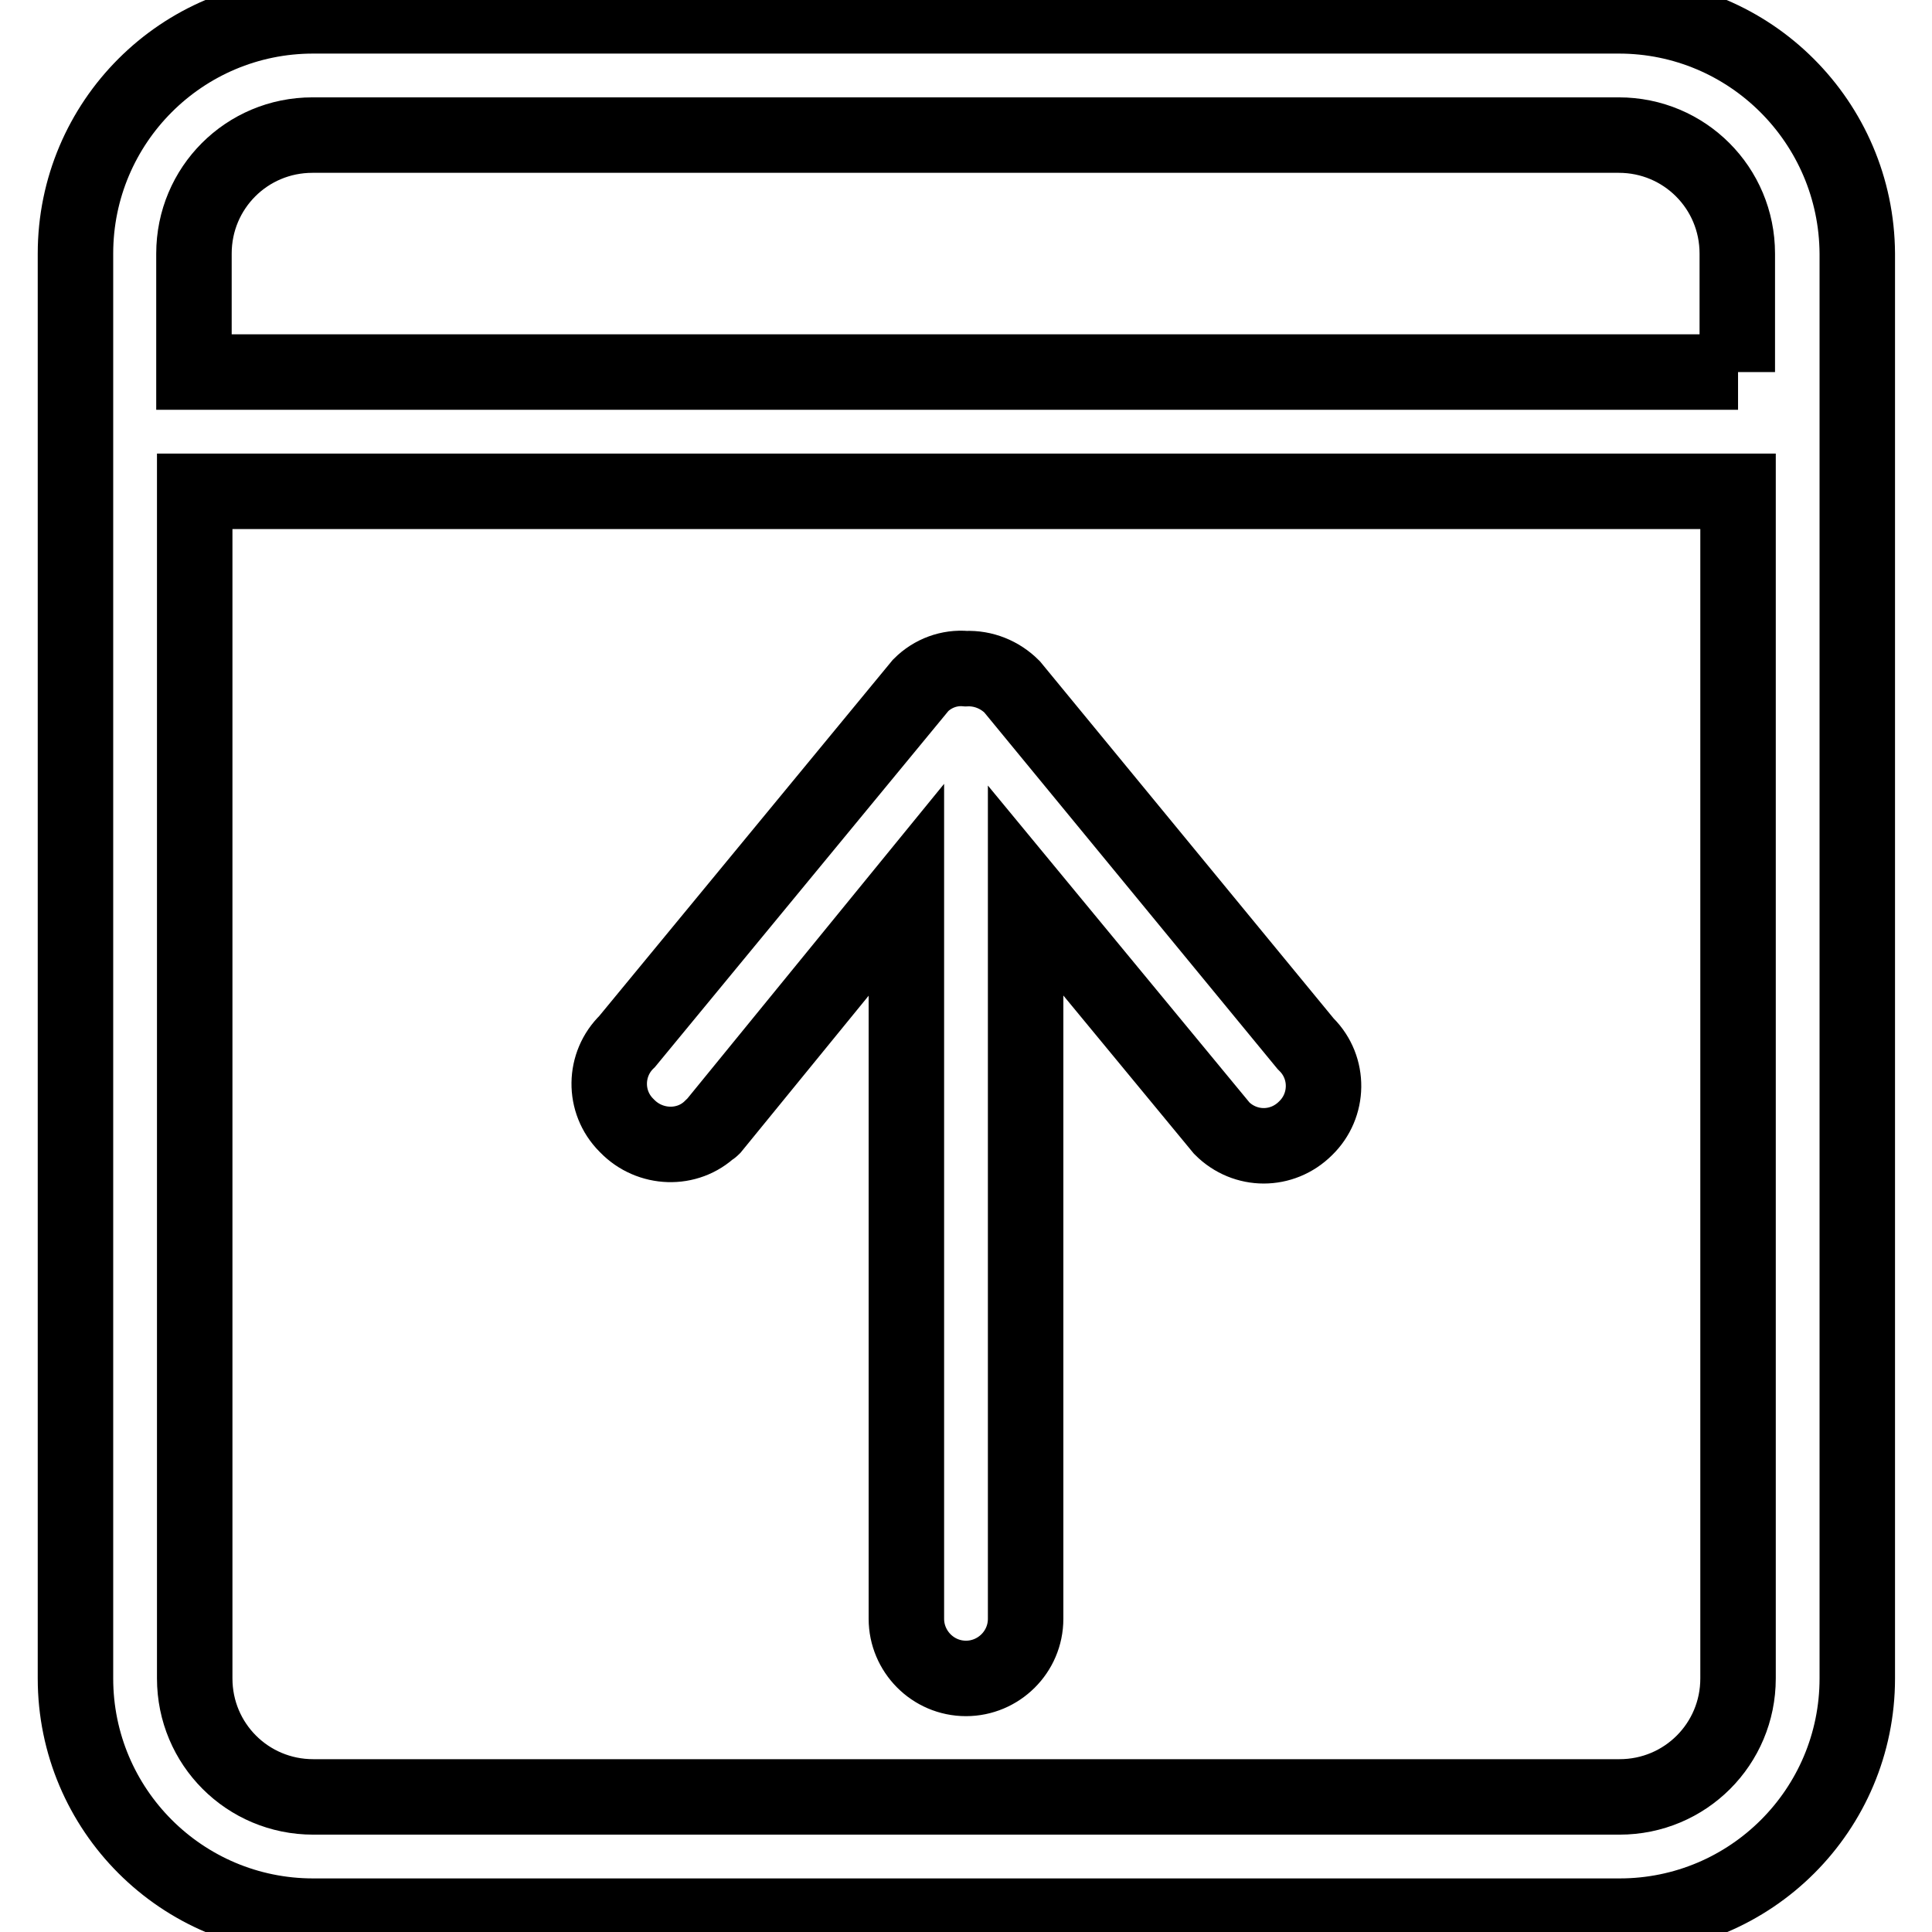
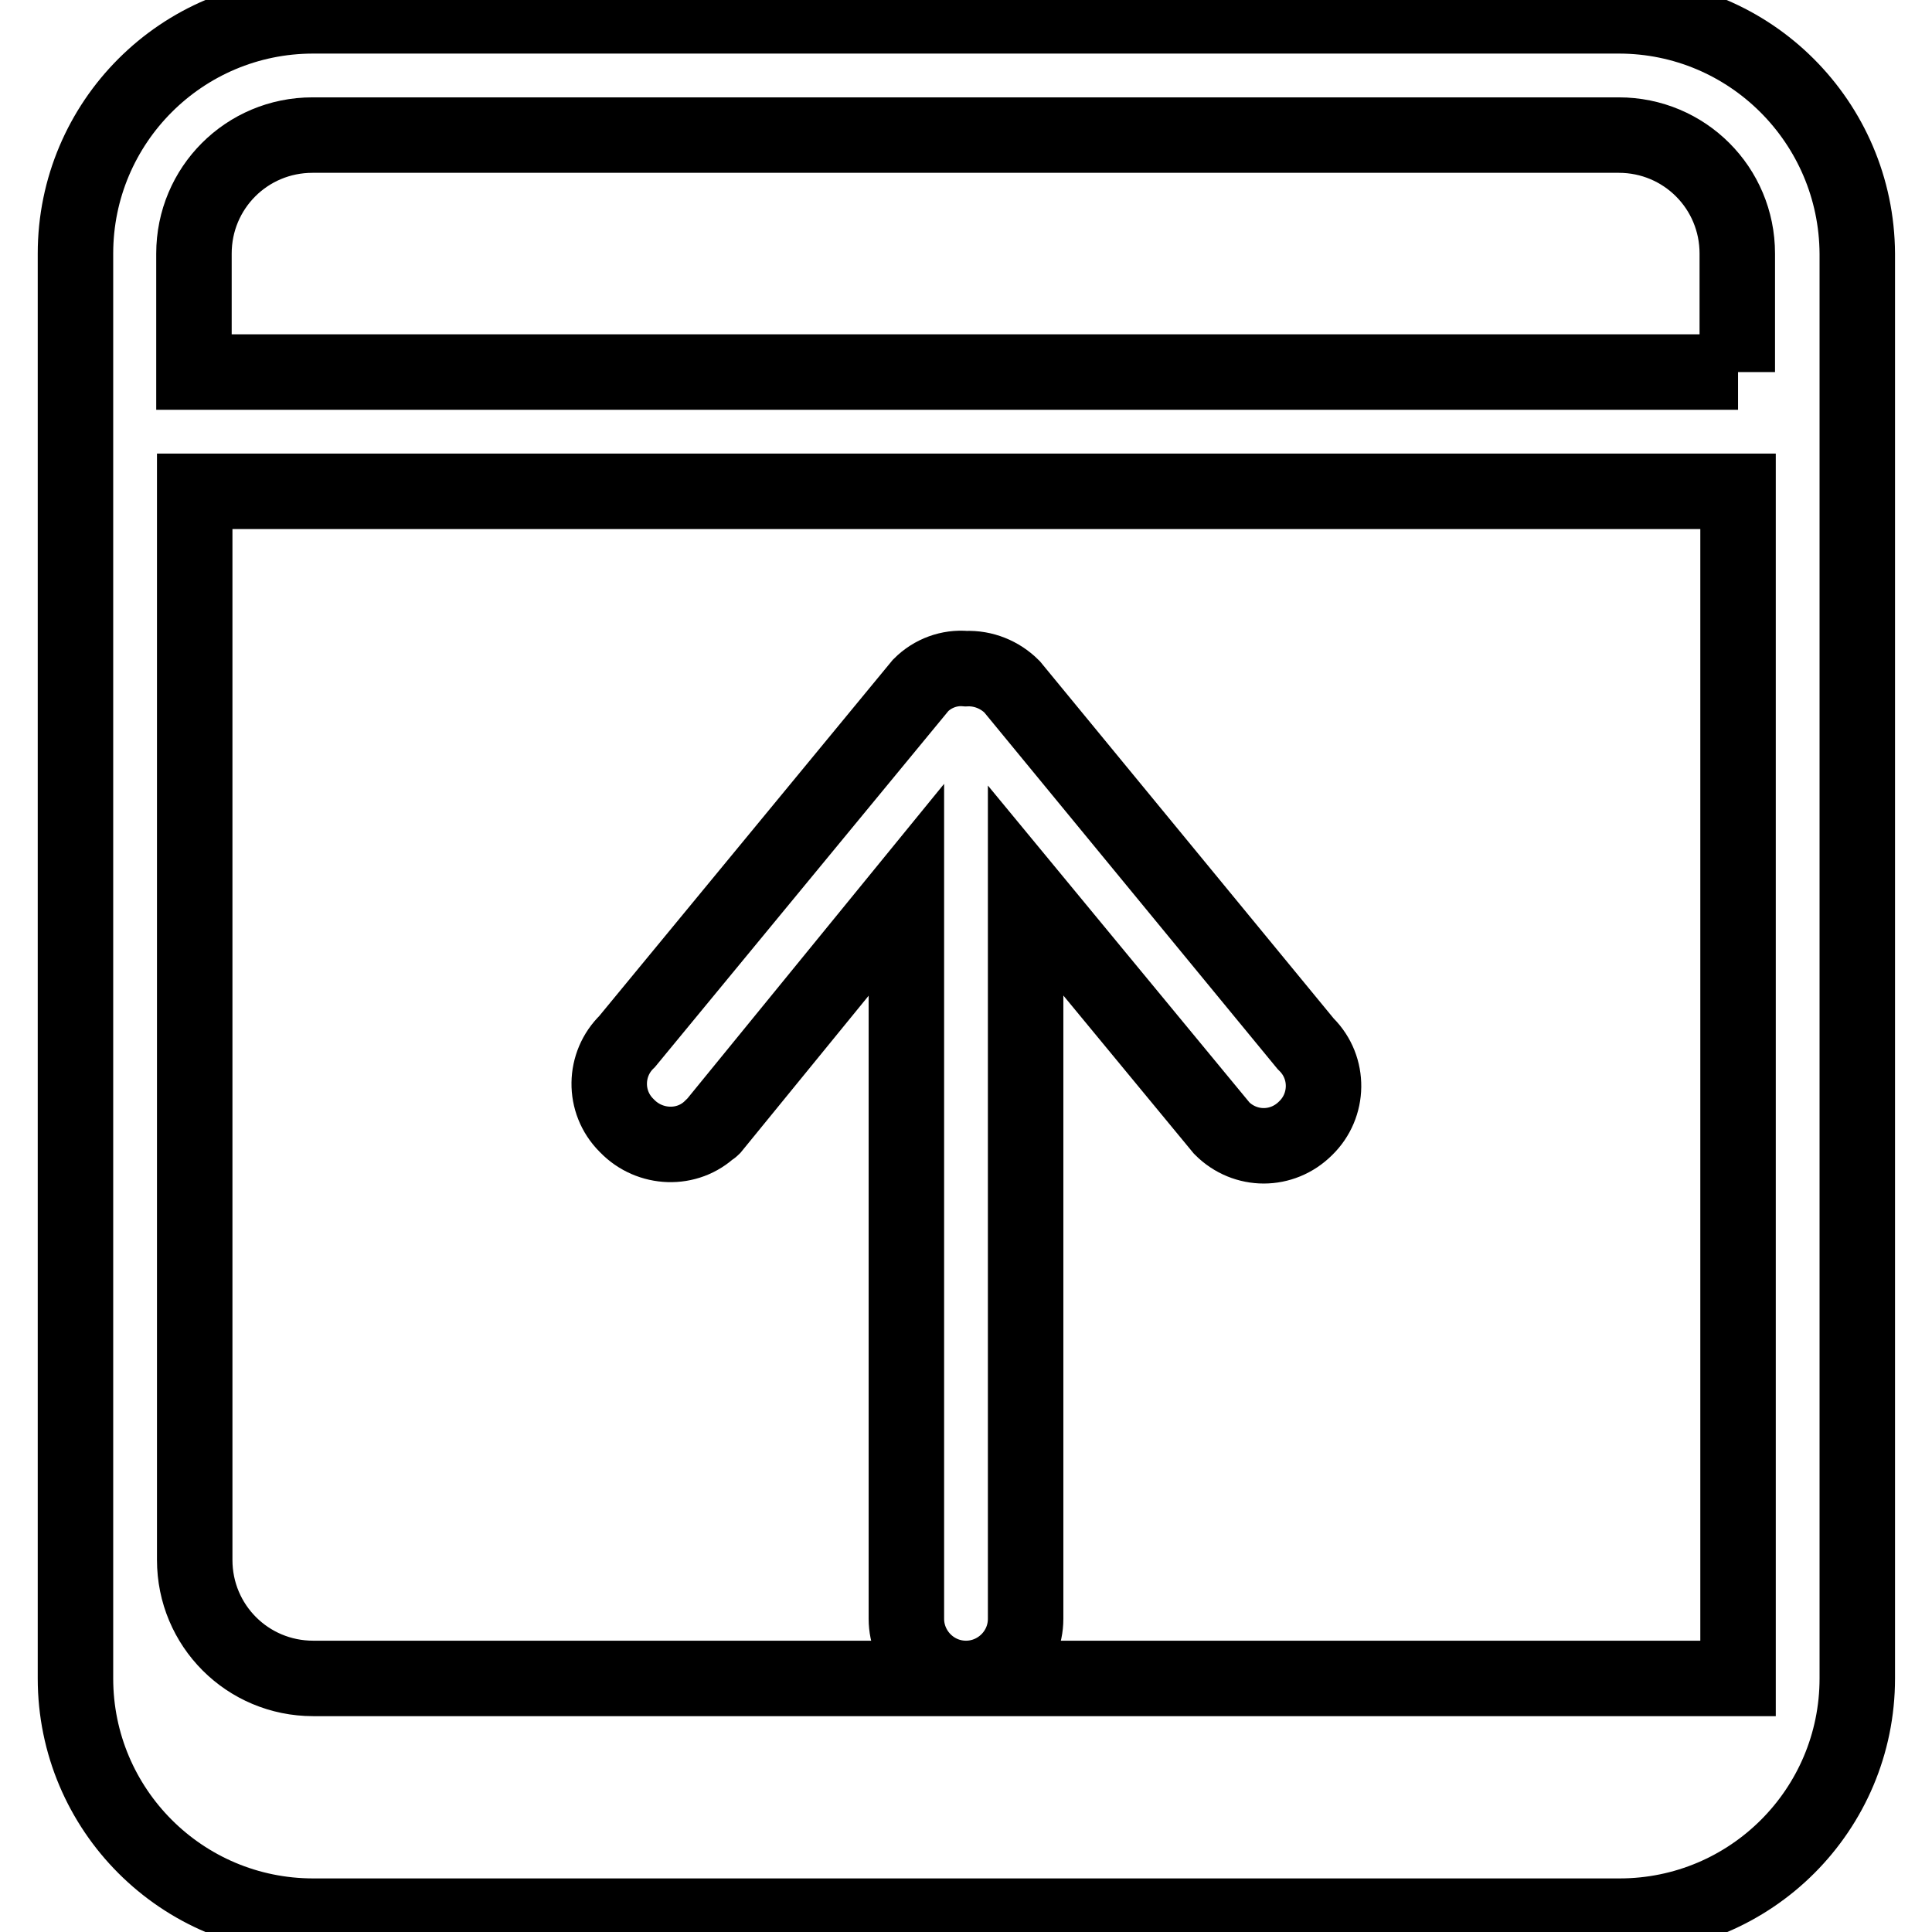
<svg xmlns="http://www.w3.org/2000/svg" version="1.1" x="0px" y="0px" viewBox="0 0 256 256" enable-background="new 0 0 256 256" xml:space="preserve">
  <g>
-     <path stroke-width="10" fill-opacity="0" stroke="#000000" d="M214.5,2.1H41.5C24.1,2.1,10,16.2,10,33.6v188.8c0,17.4,14.1,31.5,31.5,31.5h173.1 c17.4,0,31.5-14.1,31.5-31.5V33.6C246,16.2,231.9,2.1,214.5,2.1z M230.3,222.4c0,8.7-7,15.7-15.7,15.7H41.5 c-8.7,0-15.7-7-15.7-15.7V65.1h204.5V222.4z M230.3,49.3H25.7V33.6c0-8.7,7-15.7,15.7-15.7h173.1c8.7,0,15.7,7,15.7,15.7V49.3z  M94.4,149.4l25.7-31.5v96.6c0,4.3,3.5,7.9,7.9,7.9c4.3,0,7.9-3.5,7.9-7.9V118l26,31.5c3.1,3.1,8,3.1,11.1,0c0,0,0,0,0,0 c3.1-3,3.2-8,0.1-11.1c0,0-0.1-0.1-0.1-0.1L134.1,91c-1.6-1.6-3.8-2.5-6.1-2.4c-2.2-0.2-4.4,0.6-6,2.2l-38.9,47.2 c-3.1,3-3.2,8-0.1,11.1c0,0,0.1,0.1,0.1,0.1c3,3.1,8,3.3,11.1,0.3C94.3,149.5,94.3,149.5,94.4,149.4z" />
+     <path stroke-width="10" fill-opacity="0" stroke="#000000" d="M214.5,2.1H41.5C24.1,2.1,10,16.2,10,33.6v188.8c0,17.4,14.1,31.5,31.5,31.5h173.1 c17.4,0,31.5-14.1,31.5-31.5V33.6C246,16.2,231.9,2.1,214.5,2.1z M230.3,222.4H41.5 c-8.7,0-15.7-7-15.7-15.7V65.1h204.5V222.4z M230.3,49.3H25.7V33.6c0-8.7,7-15.7,15.7-15.7h173.1c8.7,0,15.7,7,15.7,15.7V49.3z  M94.4,149.4l25.7-31.5v96.6c0,4.3,3.5,7.9,7.9,7.9c4.3,0,7.9-3.5,7.9-7.9V118l26,31.5c3.1,3.1,8,3.1,11.1,0c0,0,0,0,0,0 c3.1-3,3.2-8,0.1-11.1c0,0-0.1-0.1-0.1-0.1L134.1,91c-1.6-1.6-3.8-2.5-6.1-2.4c-2.2-0.2-4.4,0.6-6,2.2l-38.9,47.2 c-3.1,3-3.2,8-0.1,11.1c0,0,0.1,0.1,0.1,0.1c3,3.1,8,3.3,11.1,0.3C94.3,149.5,94.3,149.5,94.4,149.4z" />
  </g>
</svg>